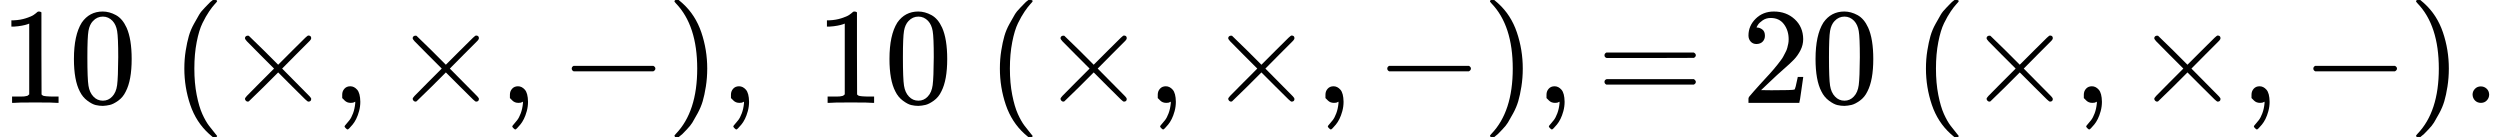
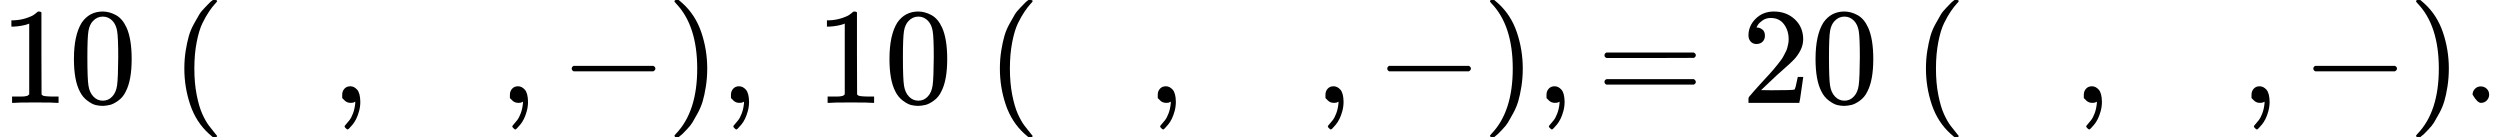
<svg xmlns="http://www.w3.org/2000/svg" xmlns:xlink="http://www.w3.org/1999/xlink" version="1.1" style="vertical-align: -0.566ex;" width="18227.1px" height="1000px" viewBox="0 -750 18227.1 1000">
  <defs>
    <path id="MJX-47-TEX-N-31" d="M213 578L200 573Q186 568 160 563T102 556H83V602H102Q149 604 189 617T245 641T273 663Q275 666 285 666Q294 666 302 660V361L303 61Q310 54 315 52T339 48T401 46H427V0H416Q395 3 257 3Q121 3 100 0H88V46H114Q136 46 152 46T177 47T193 50T201 52T207 57T213 61V578Z" />
    <path id="MJX-47-TEX-N-30" d="M96 585Q152 666 249 666Q297 666 345 640T423 548Q460 465 460 320Q460 165 417 83Q397 41 362 16T301 -15T250 -22Q224 -22 198 -16T137 16T82 83Q39 165 39 320Q39 494 96 585ZM321 597Q291 629 250 629Q208 629 178 597Q153 571 145 525T137 333Q137 175 145 125T181 46Q209 16 250 16Q290 16 318 46Q347 76 354 130T362 333Q362 478 354 524T321 597Z" />
-     <path id="MJX-47-TEX-N-A0" d="" />
    <path id="MJX-47-TEX-N-28" d="M94 250Q94 319 104 381T127 488T164 576T202 643T244 695T277 729T302 750H315H319Q333 750 333 741Q333 738 316 720T275 667T226 581T184 443T167 250T184 58T225 -81T274 -167T316 -220T333 -241Q333 -250 318 -250H315H302L274 -226Q180 -141 137 -14T94 250Z" />
-     <path id="MJX-47-TEX-N-D7" d="M630 29Q630 9 609 9Q604 9 587 25T493 118L389 222L284 117Q178 13 175 11Q171 9 168 9Q160 9 154 15T147 29Q147 36 161 51T255 146L359 250L255 354Q174 435 161 449T147 471Q147 480 153 485T168 490Q173 490 175 489Q178 487 284 383L389 278L493 382Q570 459 587 475T609 491Q630 491 630 471Q630 464 620 453T522 355L418 250L522 145Q606 61 618 48T630 29Z" />
    <path id="MJX-47-TEX-N-2C" d="M78 35T78 60T94 103T137 121Q165 121 187 96T210 8Q210 -27 201 -60T180 -117T154 -158T130 -185T117 -194Q113 -194 104 -185T95 -172Q95 -168 106 -156T131 -126T157 -76T173 -3V9L172 8Q170 7 167 6T161 3T152 1T140 0Q113 0 96 17Z" />
    <path id="MJX-47-TEX-N-2212" d="M84 237T84 250T98 270H679Q694 262 694 250T679 230H98Q84 237 84 250Z" />
    <path id="MJX-47-TEX-N-29" d="M60 749L64 750Q69 750 74 750H86L114 726Q208 641 251 514T294 250Q294 182 284 119T261 12T224 -76T186 -143T145 -194T113 -227T90 -246Q87 -249 86 -250H74Q66 -250 63 -250T58 -247T55 -238Q56 -237 66 -225Q221 -64 221 250T66 725Q56 737 55 738Q55 746 60 749Z" />
    <path id="MJX-47-TEX-N-3D" d="M56 347Q56 360 70 367H707Q722 359 722 347Q722 336 708 328L390 327H72Q56 332 56 347ZM56 153Q56 168 72 173H708Q722 163 722 153Q722 140 707 133H70Q56 140 56 153Z" />
    <path id="MJX-47-TEX-N-32" d="M109 429Q82 429 66 447T50 491Q50 562 103 614T235 666Q326 666 387 610T449 465Q449 422 429 383T381 315T301 241Q265 210 201 149L142 93L218 92Q375 92 385 97Q392 99 409 186V189H449V186Q448 183 436 95T421 3V0H50V19V31Q50 38 56 46T86 81Q115 113 136 137Q145 147 170 174T204 211T233 244T261 278T284 308T305 340T320 369T333 401T340 431T343 464Q343 527 309 573T212 619Q179 619 154 602T119 569T109 550Q109 549 114 549Q132 549 151 535T170 489Q170 464 154 447T109 429Z" />
-     <path id="MJX-47-TEX-N-2E" d="M78 60Q78 84 95 102T138 120Q162 120 180 104T199 61Q199 36 182 18T139 0T96 17T78 60Z" />
+     <path id="MJX-47-TEX-N-2E" d="M78 60Q78 84 95 102T138 120Q162 120 180 104T199 61Q199 36 182 18T139 0T78 60Z" />
  </defs>
  <g stroke="currentColor" fill="currentColor" stroke-width="0" transform="scale(1,-1)">
    <g>
      <g>
        <use xlink:href="#MJX-47-TEX-N-31" />
        <use xlink:href="#MJX-47-TEX-N-30" transform="translate(500,0)" />
      </g>
      <g transform="translate(1000,0)">
        <use xlink:href="#MJX-47-TEX-N-A0" />
      </g>
      <g transform="translate(1250,0)">
        <use xlink:href="#MJX-47-TEX-N-28" />
      </g>
      <g transform="translate(1639,0)">
        <use xlink:href="#MJX-47-TEX-N-D7" />
      </g>
      <g transform="translate(2417,0)">
        <use xlink:href="#MJX-47-TEX-N-2C" />
      </g>
      <g transform="translate(2861.7,0)">
        <use xlink:href="#MJX-47-TEX-N-D7" />
      </g>
      <g transform="translate(3639.7,0)">
        <use xlink:href="#MJX-47-TEX-N-2C" />
      </g>
      <g transform="translate(4084.3,0)">
        <use xlink:href="#MJX-47-TEX-N-2212" />
      </g>
      <g transform="translate(4862.3,0)">
        <use xlink:href="#MJX-47-TEX-N-29" />
      </g>
      <g transform="translate(5251.3,0)">
        <use xlink:href="#MJX-47-TEX-N-2C" />
      </g>
      <g transform="translate(5696,0)">
        <use xlink:href="#MJX-47-TEX-N-A0" />
      </g>
      <g transform="translate(5946,0)">
        <use xlink:href="#MJX-47-TEX-N-31" />
        <use xlink:href="#MJX-47-TEX-N-30" transform="translate(500,0)" />
      </g>
      <g transform="translate(6946,0)">
        <use xlink:href="#MJX-47-TEX-N-A0" />
      </g>
      <g transform="translate(7196,0)">
        <use xlink:href="#MJX-47-TEX-N-28" />
      </g>
      <g transform="translate(7585,0)">
        <use xlink:href="#MJX-47-TEX-N-D7" />
      </g>
      <g transform="translate(8363,0)">
        <use xlink:href="#MJX-47-TEX-N-2C" />
      </g>
      <g transform="translate(8807.7,0)">
        <use xlink:href="#MJX-47-TEX-N-D7" />
      </g>
      <g transform="translate(9585.7,0)">
        <use xlink:href="#MJX-47-TEX-N-2C" />
      </g>
      <g transform="translate(10030.3,0)">
        <use xlink:href="#MJX-47-TEX-N-2212" />
      </g>
      <g transform="translate(10808.3,0)">
        <use xlink:href="#MJX-47-TEX-N-29" />
      </g>
      <g transform="translate(11197.3,0)">
        <use xlink:href="#MJX-47-TEX-N-2C" />
      </g>
      <g transform="translate(11642,0)">
        <use xlink:href="#MJX-47-TEX-N-3D" />
      </g>
      <g transform="translate(12697.8,0)">
        <use xlink:href="#MJX-47-TEX-N-32" />
        <use xlink:href="#MJX-47-TEX-N-30" transform="translate(500,0)" />
      </g>
      <g transform="translate(13697.8,0)">
        <use xlink:href="#MJX-47-TEX-N-A0" />
      </g>
      <g transform="translate(13947.8,0)">
        <use xlink:href="#MJX-47-TEX-N-28" />
      </g>
      <g transform="translate(14336.8,0)">
        <use xlink:href="#MJX-47-TEX-N-D7" />
      </g>
      <g transform="translate(15114.8,0)">
        <use xlink:href="#MJX-47-TEX-N-2C" />
      </g>
      <g transform="translate(15559.4,0)">
        <use xlink:href="#MJX-47-TEX-N-D7" />
      </g>
      <g transform="translate(16337.4,0)">
        <use xlink:href="#MJX-47-TEX-N-2C" />
      </g>
      <g transform="translate(16782.1,0)">
        <use xlink:href="#MJX-47-TEX-N-2212" />
      </g>
      <g transform="translate(17560.1,0)">
        <use xlink:href="#MJX-47-TEX-N-29" />
      </g>
      <g transform="translate(17949.1,0)">
        <use xlink:href="#MJX-47-TEX-N-2E" />
      </g>
    </g>
  </g>
</svg>